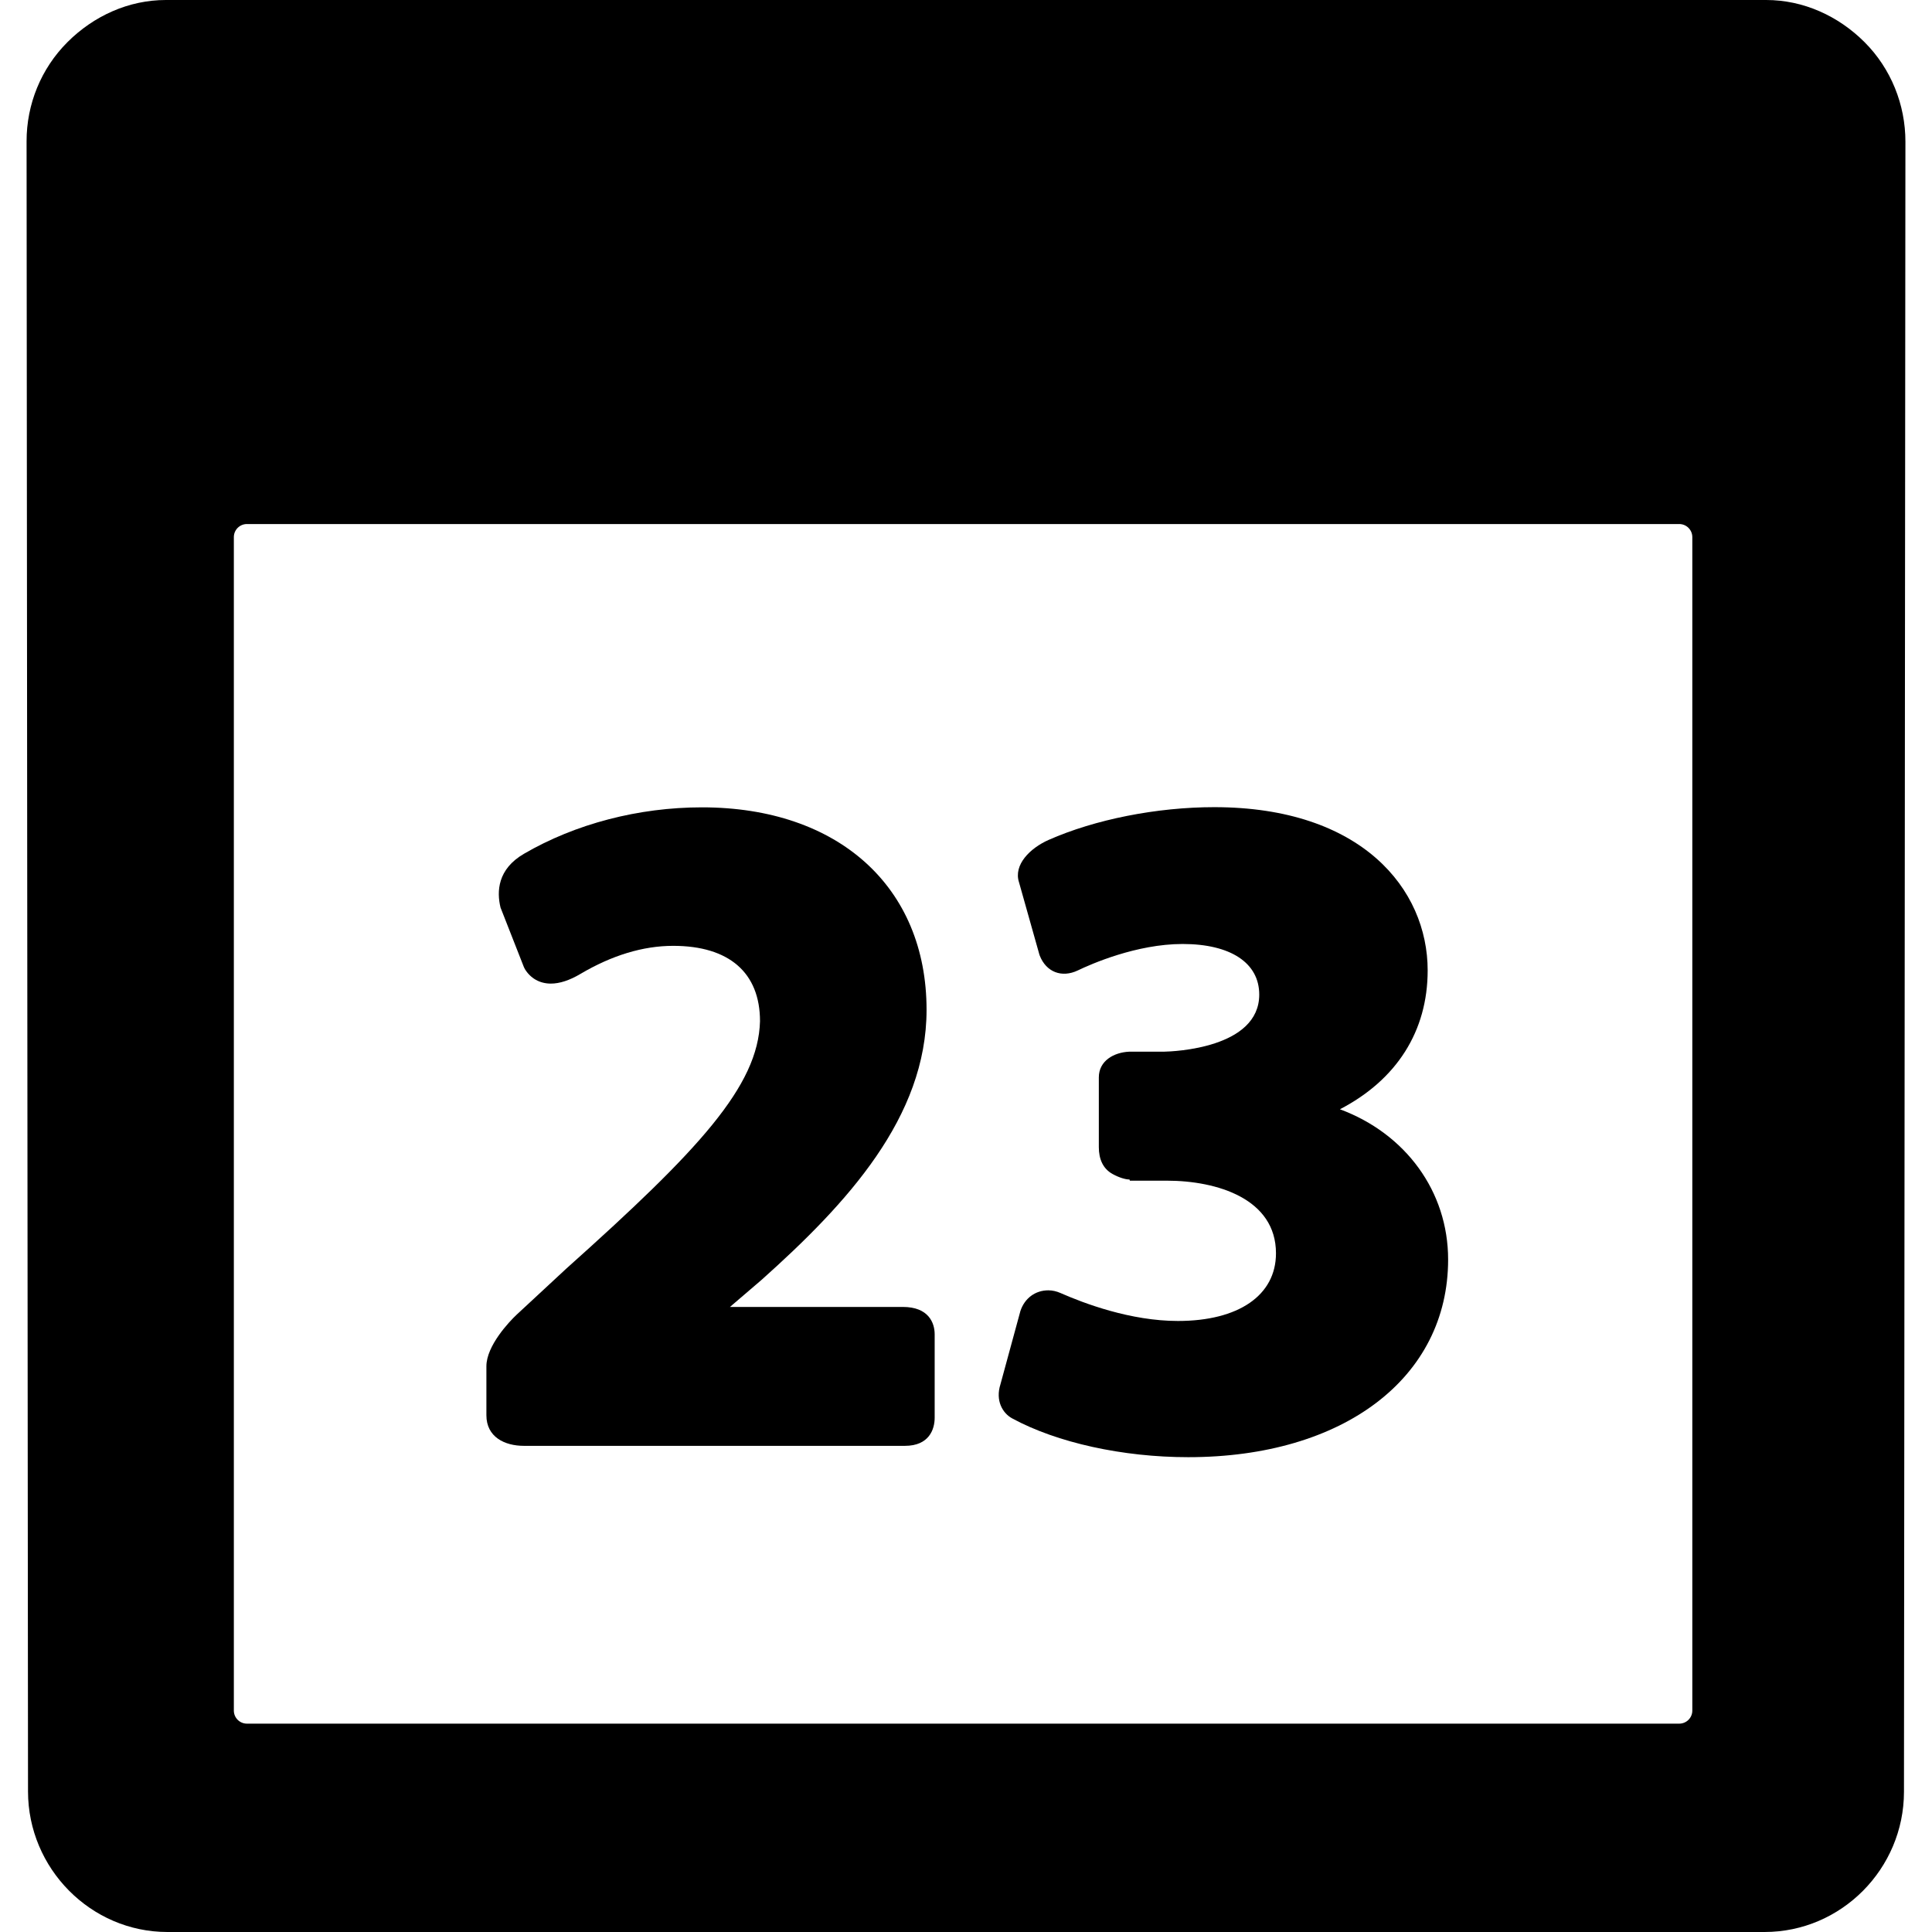
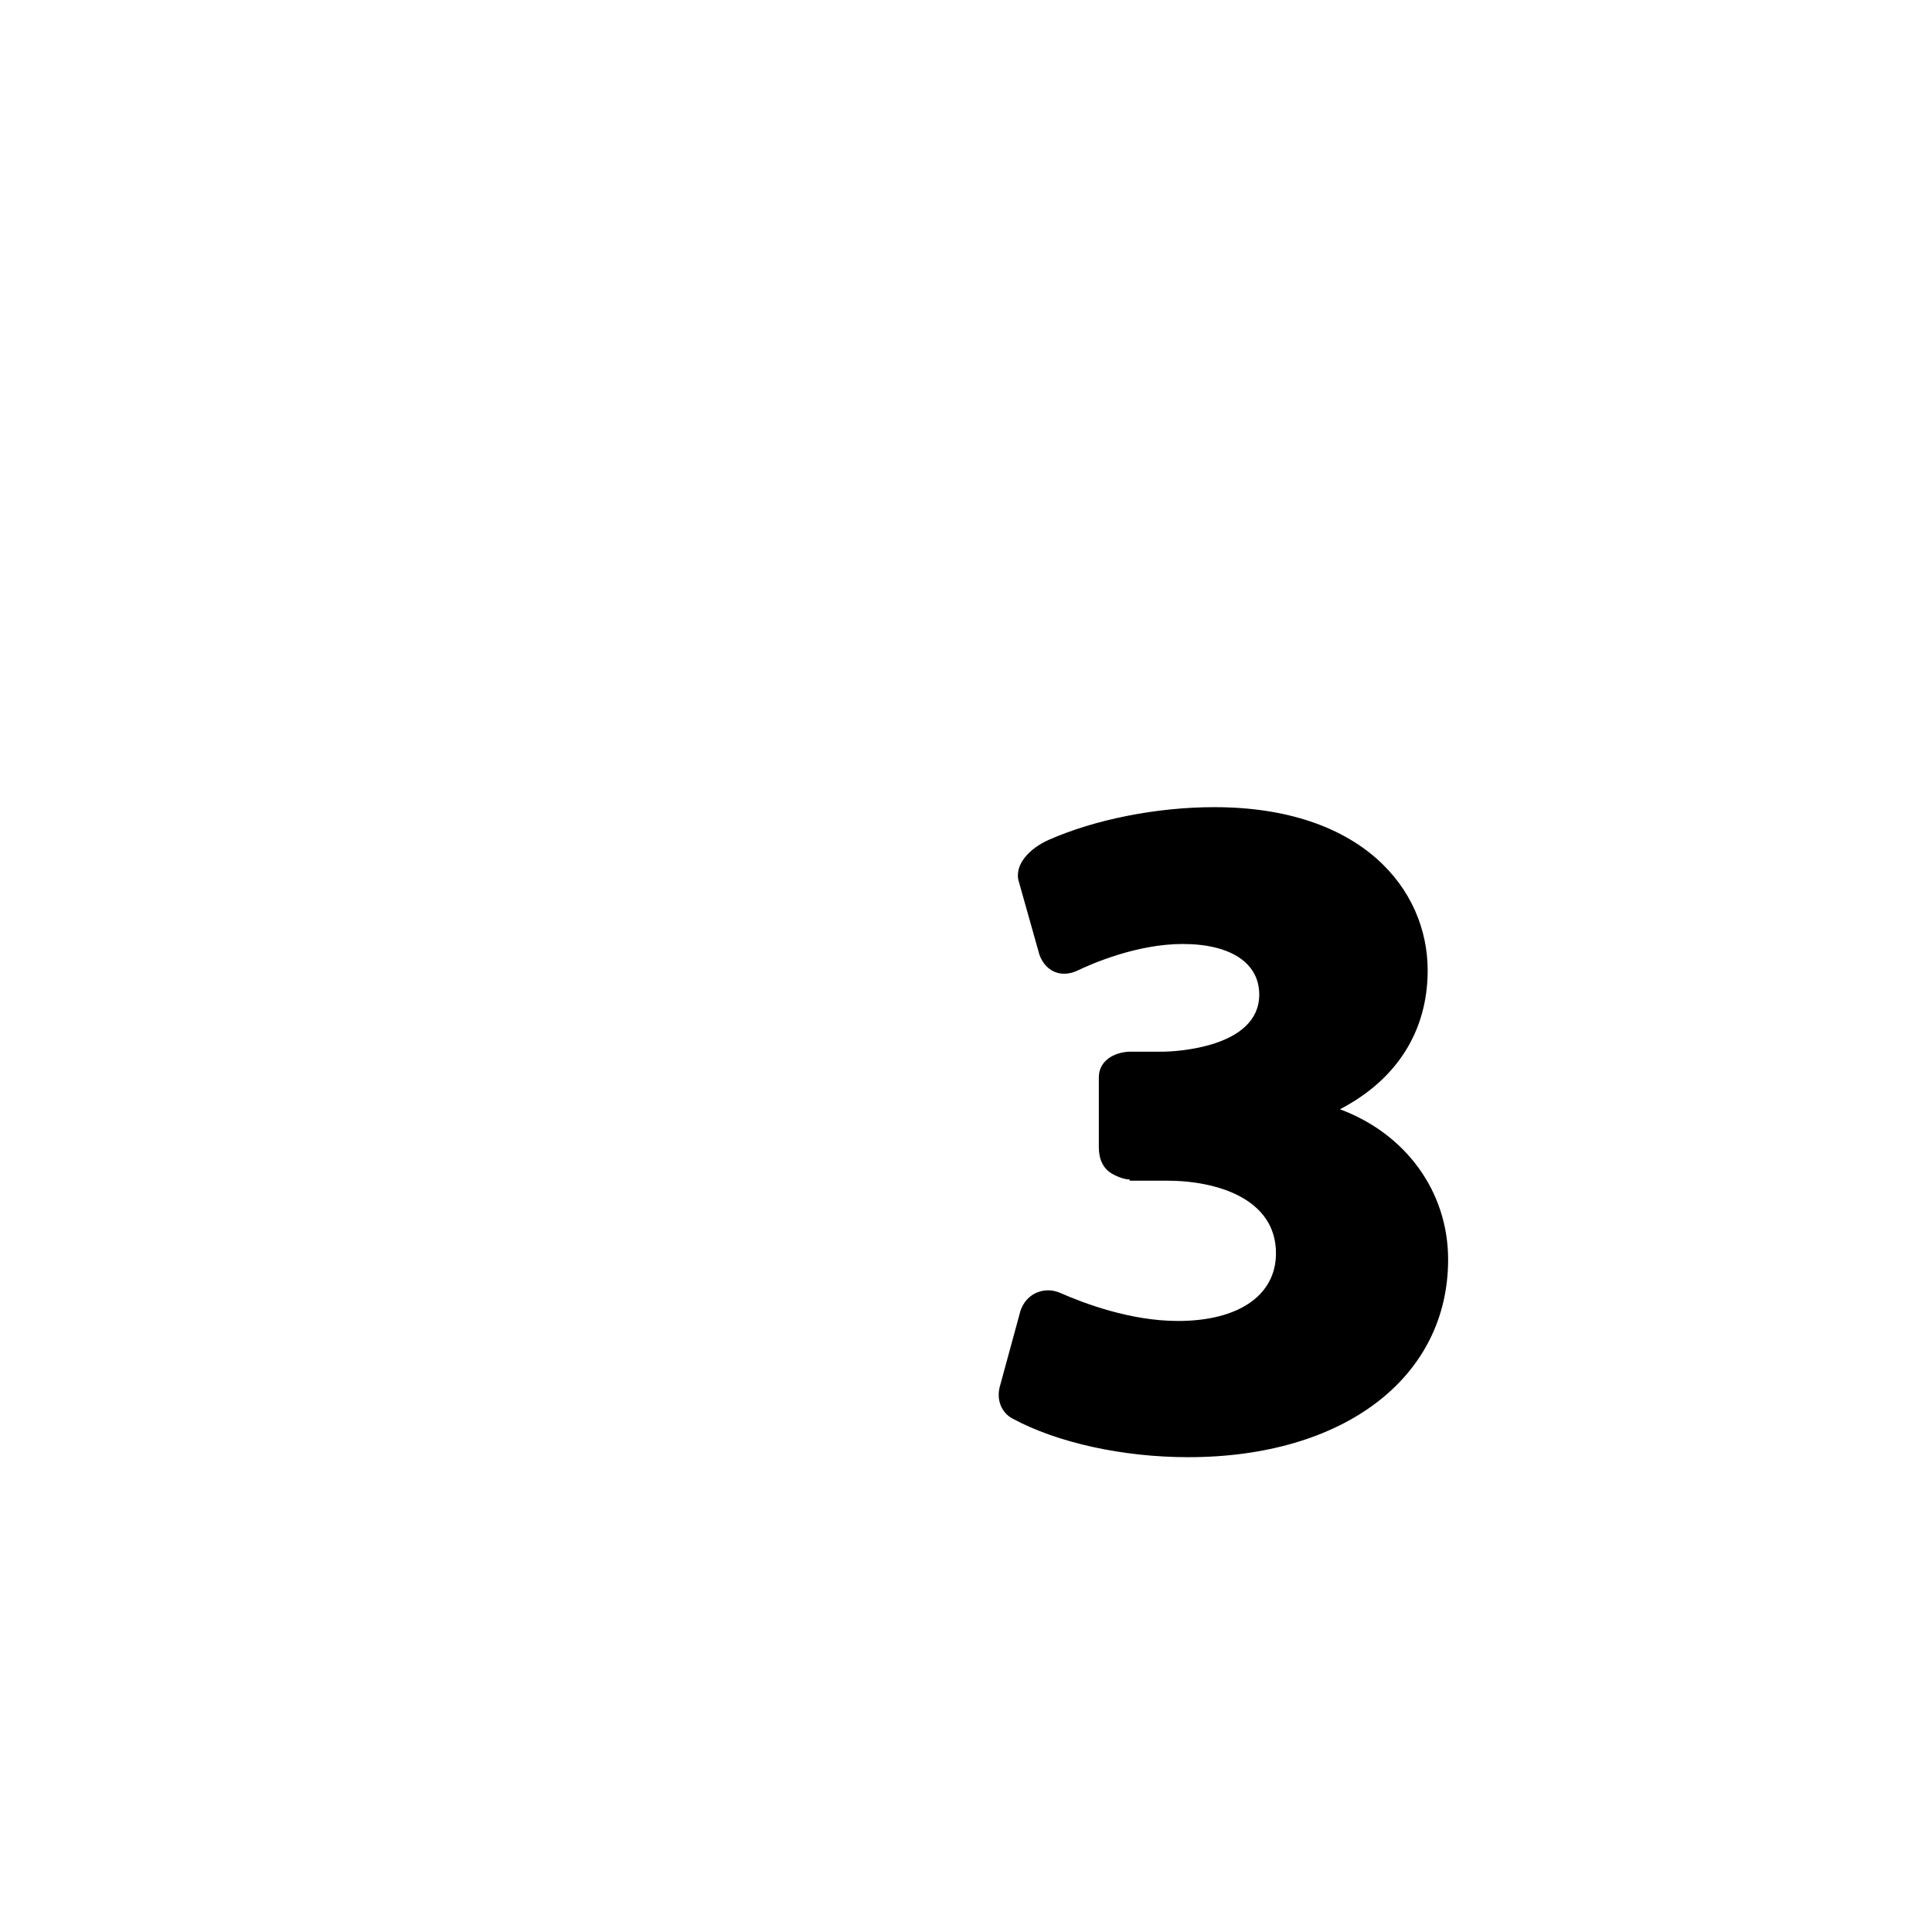
<svg xmlns="http://www.w3.org/2000/svg" fill="#000000" height="800px" width="800px" version="1.1" id="Capa_1" viewBox="0 0 306 306" xml:space="preserve">
  <g>
-     <path d="M295.329,6.688C291.155,2.51,285.616,0,279.732,0H26.269c-5.885,0-11.424,2.51-15.598,6.688   c-4.173,4.178-6.468,9.823-6.462,15.706l0.228,261.363C4.45,295.921,14.356,306,26.521,306h252.958   c12.165,0,22.071-10.027,22.082-22.192l0.229-261.346C301.797,16.576,299.502,10.866,295.329,6.688z M268.038,270.929   c0,1.144-0.927,2.071-2.071,2.071H39.109c-1.144,0-2.071-0.927-2.071-2.071V85.071c0-1.144,0.927-2.071,2.071-2.071h226.857   c1.144,0,2.071,0.927,2.071,2.071V270.929z" />
-     <path d="M82.983,229h60.347c3.809,0,4.708-2.594,4.708-4.454v-13.214c0-1.834-0.986-4.332-5.036-4.332h-27.387l4.997-4.281   c13.577-12.133,26.142-25.764,26.142-42.779c0-19.464-13.963-32.069-35.572-32.069c-10.024,0-20.039,2.604-28.198,7.359   c-4.185,2.434-4.326,5.97-3.708,8.513l3.703,9.436l0.155,0.309c0.909,1.484,2.371,2.301,4.115,2.3c1.387,0,2.954-0.511,4.658-1.519   c5.003-2.96,9.952-4.461,14.709-4.461c8.87,0,13.756,4.258,13.757,11.936c-0.271,10.294-9.689,20.413-30.707,39.211l-7.839,7.273   c-1.17,1.096-4.789,4.922-4.789,8.167v7.757C77.038,227.602,79.928,229,82.983,229z" />
    <path d="M160.321,224.656c7.084,3.844,17.503,6.139,27.871,6.139c24.624,0,41.169-12.58,41.169-31.303   c0-10.796-6.736-19.94-17.138-23.801c8.999-4.676,13.898-12.368,13.898-21.994c0-12.87-10.453-25.855-33.807-25.855   c-9.074,0-18.878,1.939-26.225,5.187c-2.916,1.287-5.609,3.934-4.689,6.726l3.216,11.411l0.064,0.189   c1.018,2.596,3.479,3.571,6.04,2.342c2.04-0.981,9.266-4.183,16.59-4.183c7.599,0,12.135,2.995,12.135,8.013   c0,8.504-13.571,9.014-15.08,9.044l-5.537,0.002c-2.394,0.112-4.79,1.434-4.79,4.07v11.044c0,1.902,0.655,3.414,2.171,4.256   c1.07,0.594,2.094,0.872,2.662,0.872c0.077,0,0.048,0.187,0.094,0.187h5.84c7.976,0,17.29,2.873,17.29,11.504   c0,6.668-5.948,10.716-15.522,10.716c-7.535,0-14.908-2.799-18.634-4.438c-0.583-0.256-1.241-0.415-1.902-0.415   c-2.061,0-3.754,1.249-4.421,3.278l-3.156,11.59C157.626,221.834,158.79,223.826,160.321,224.656z" />
  </g>
</svg>